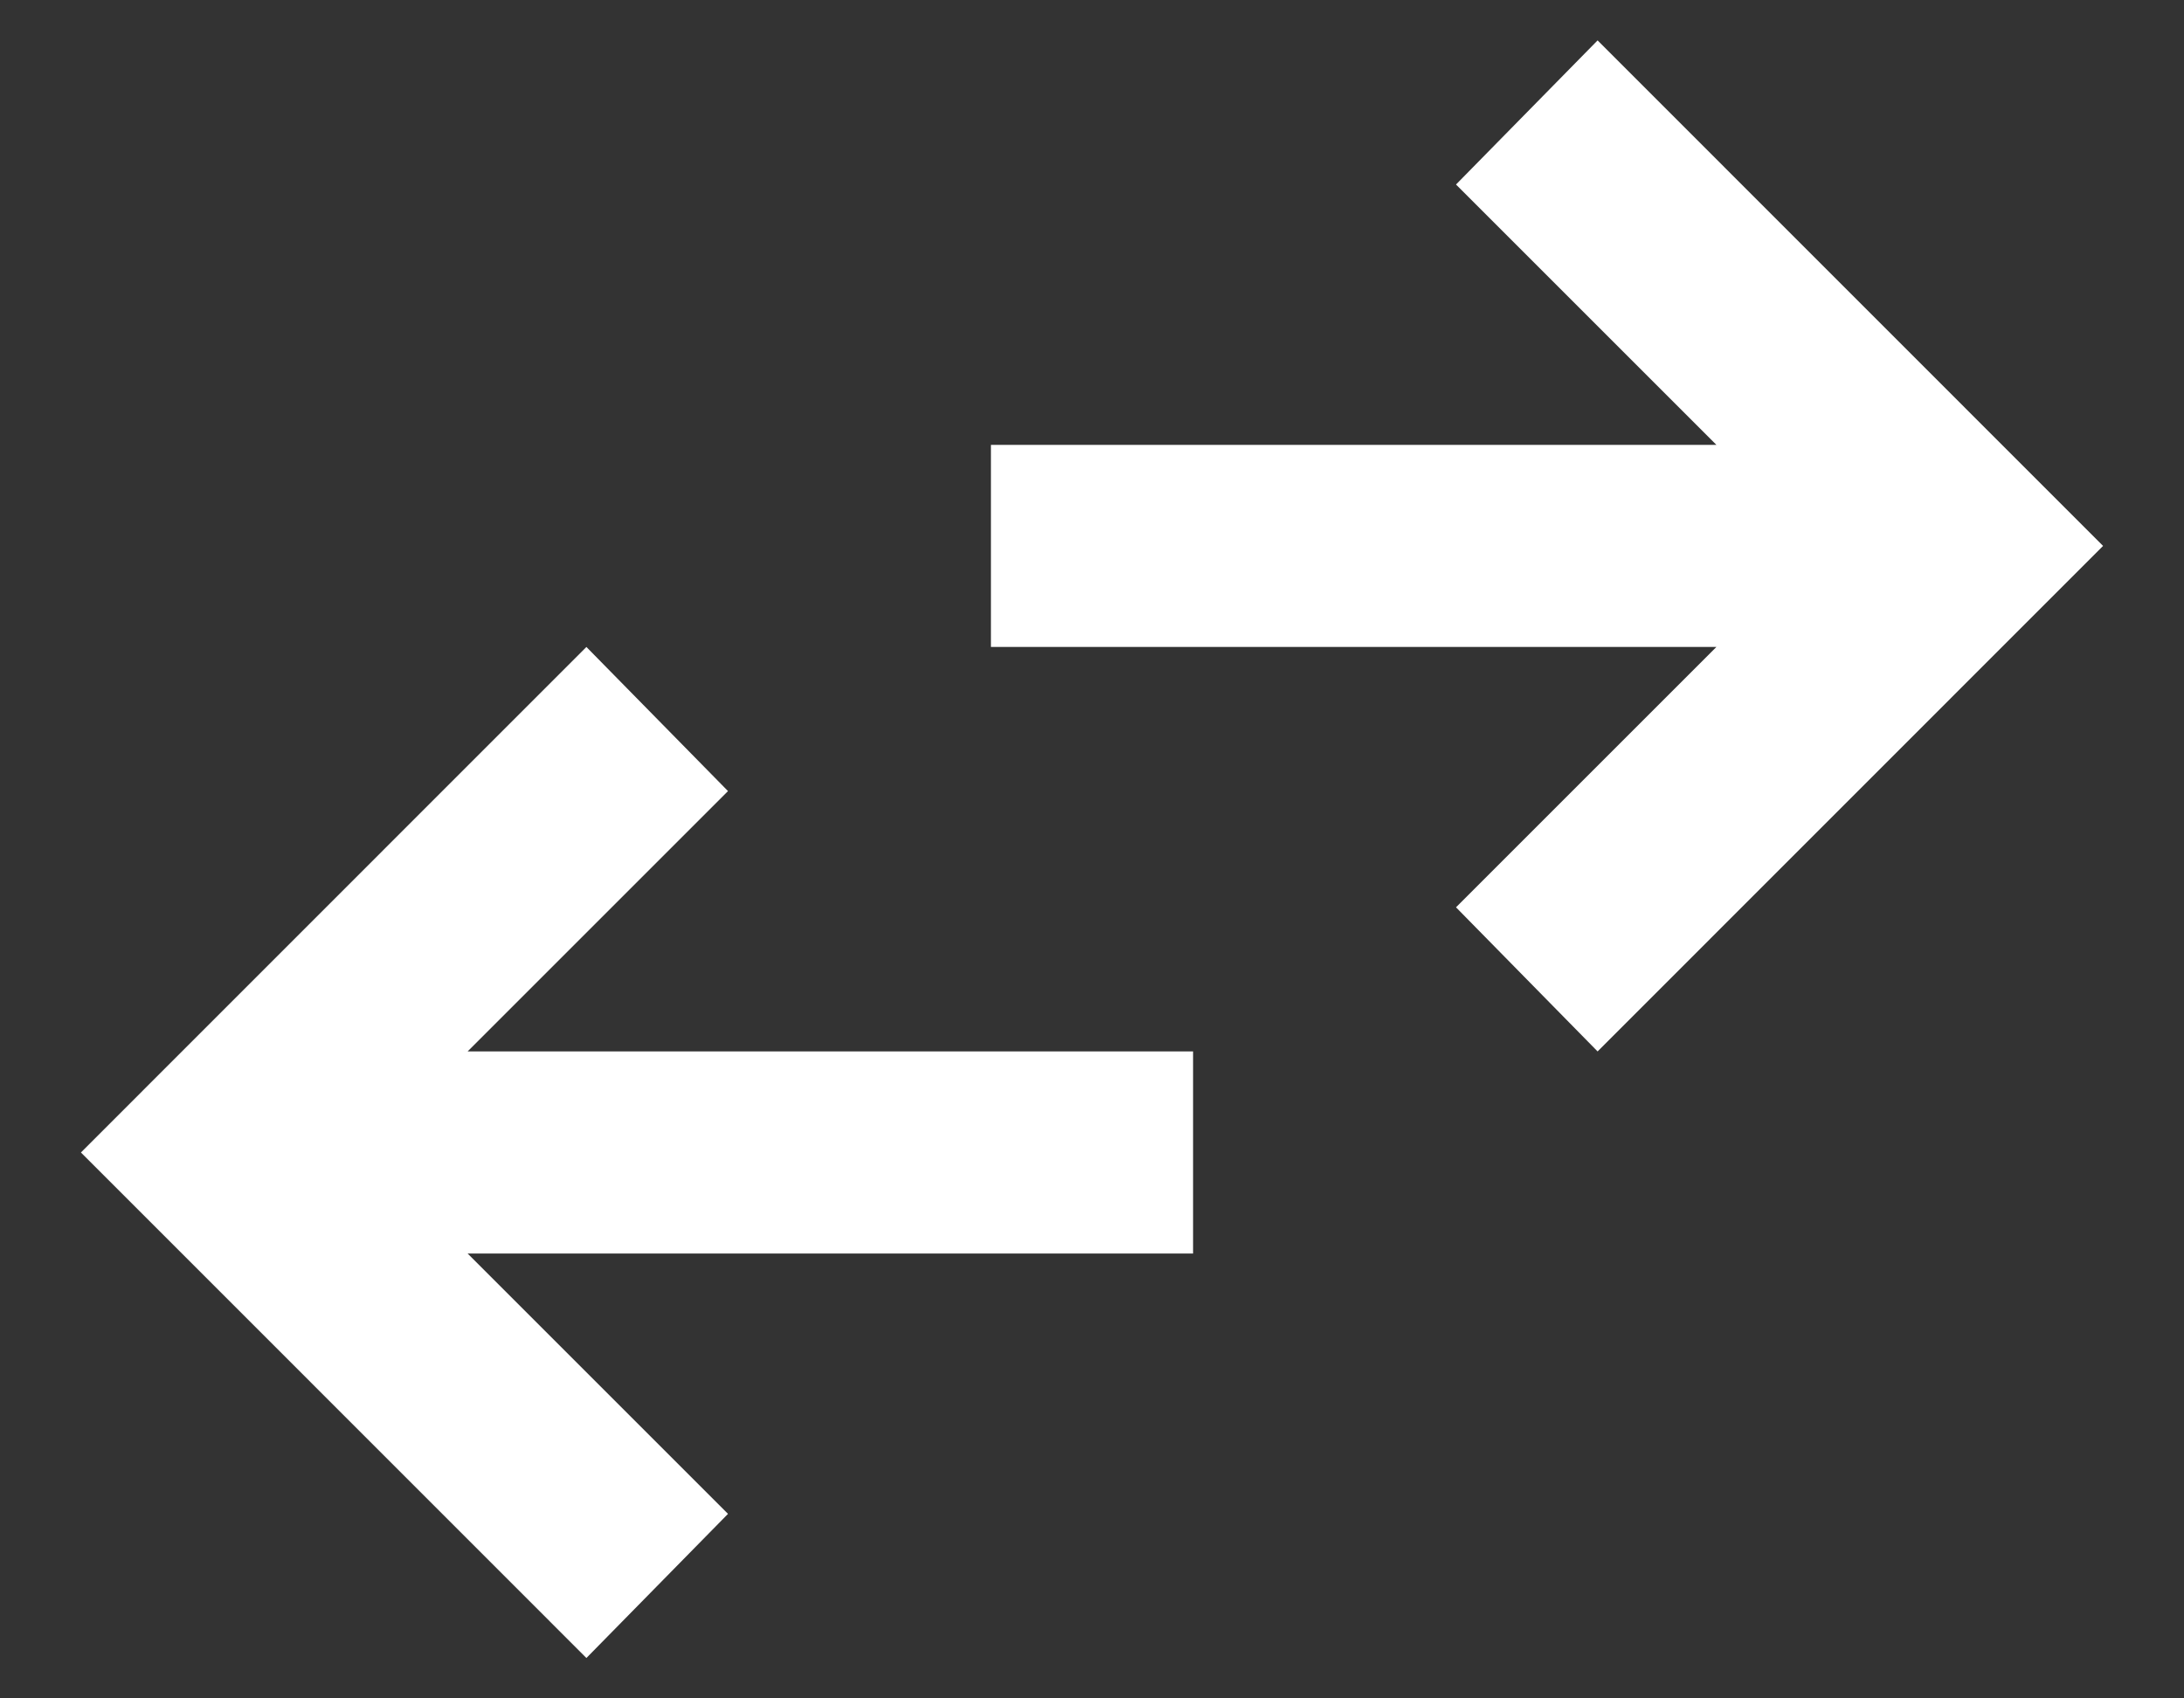
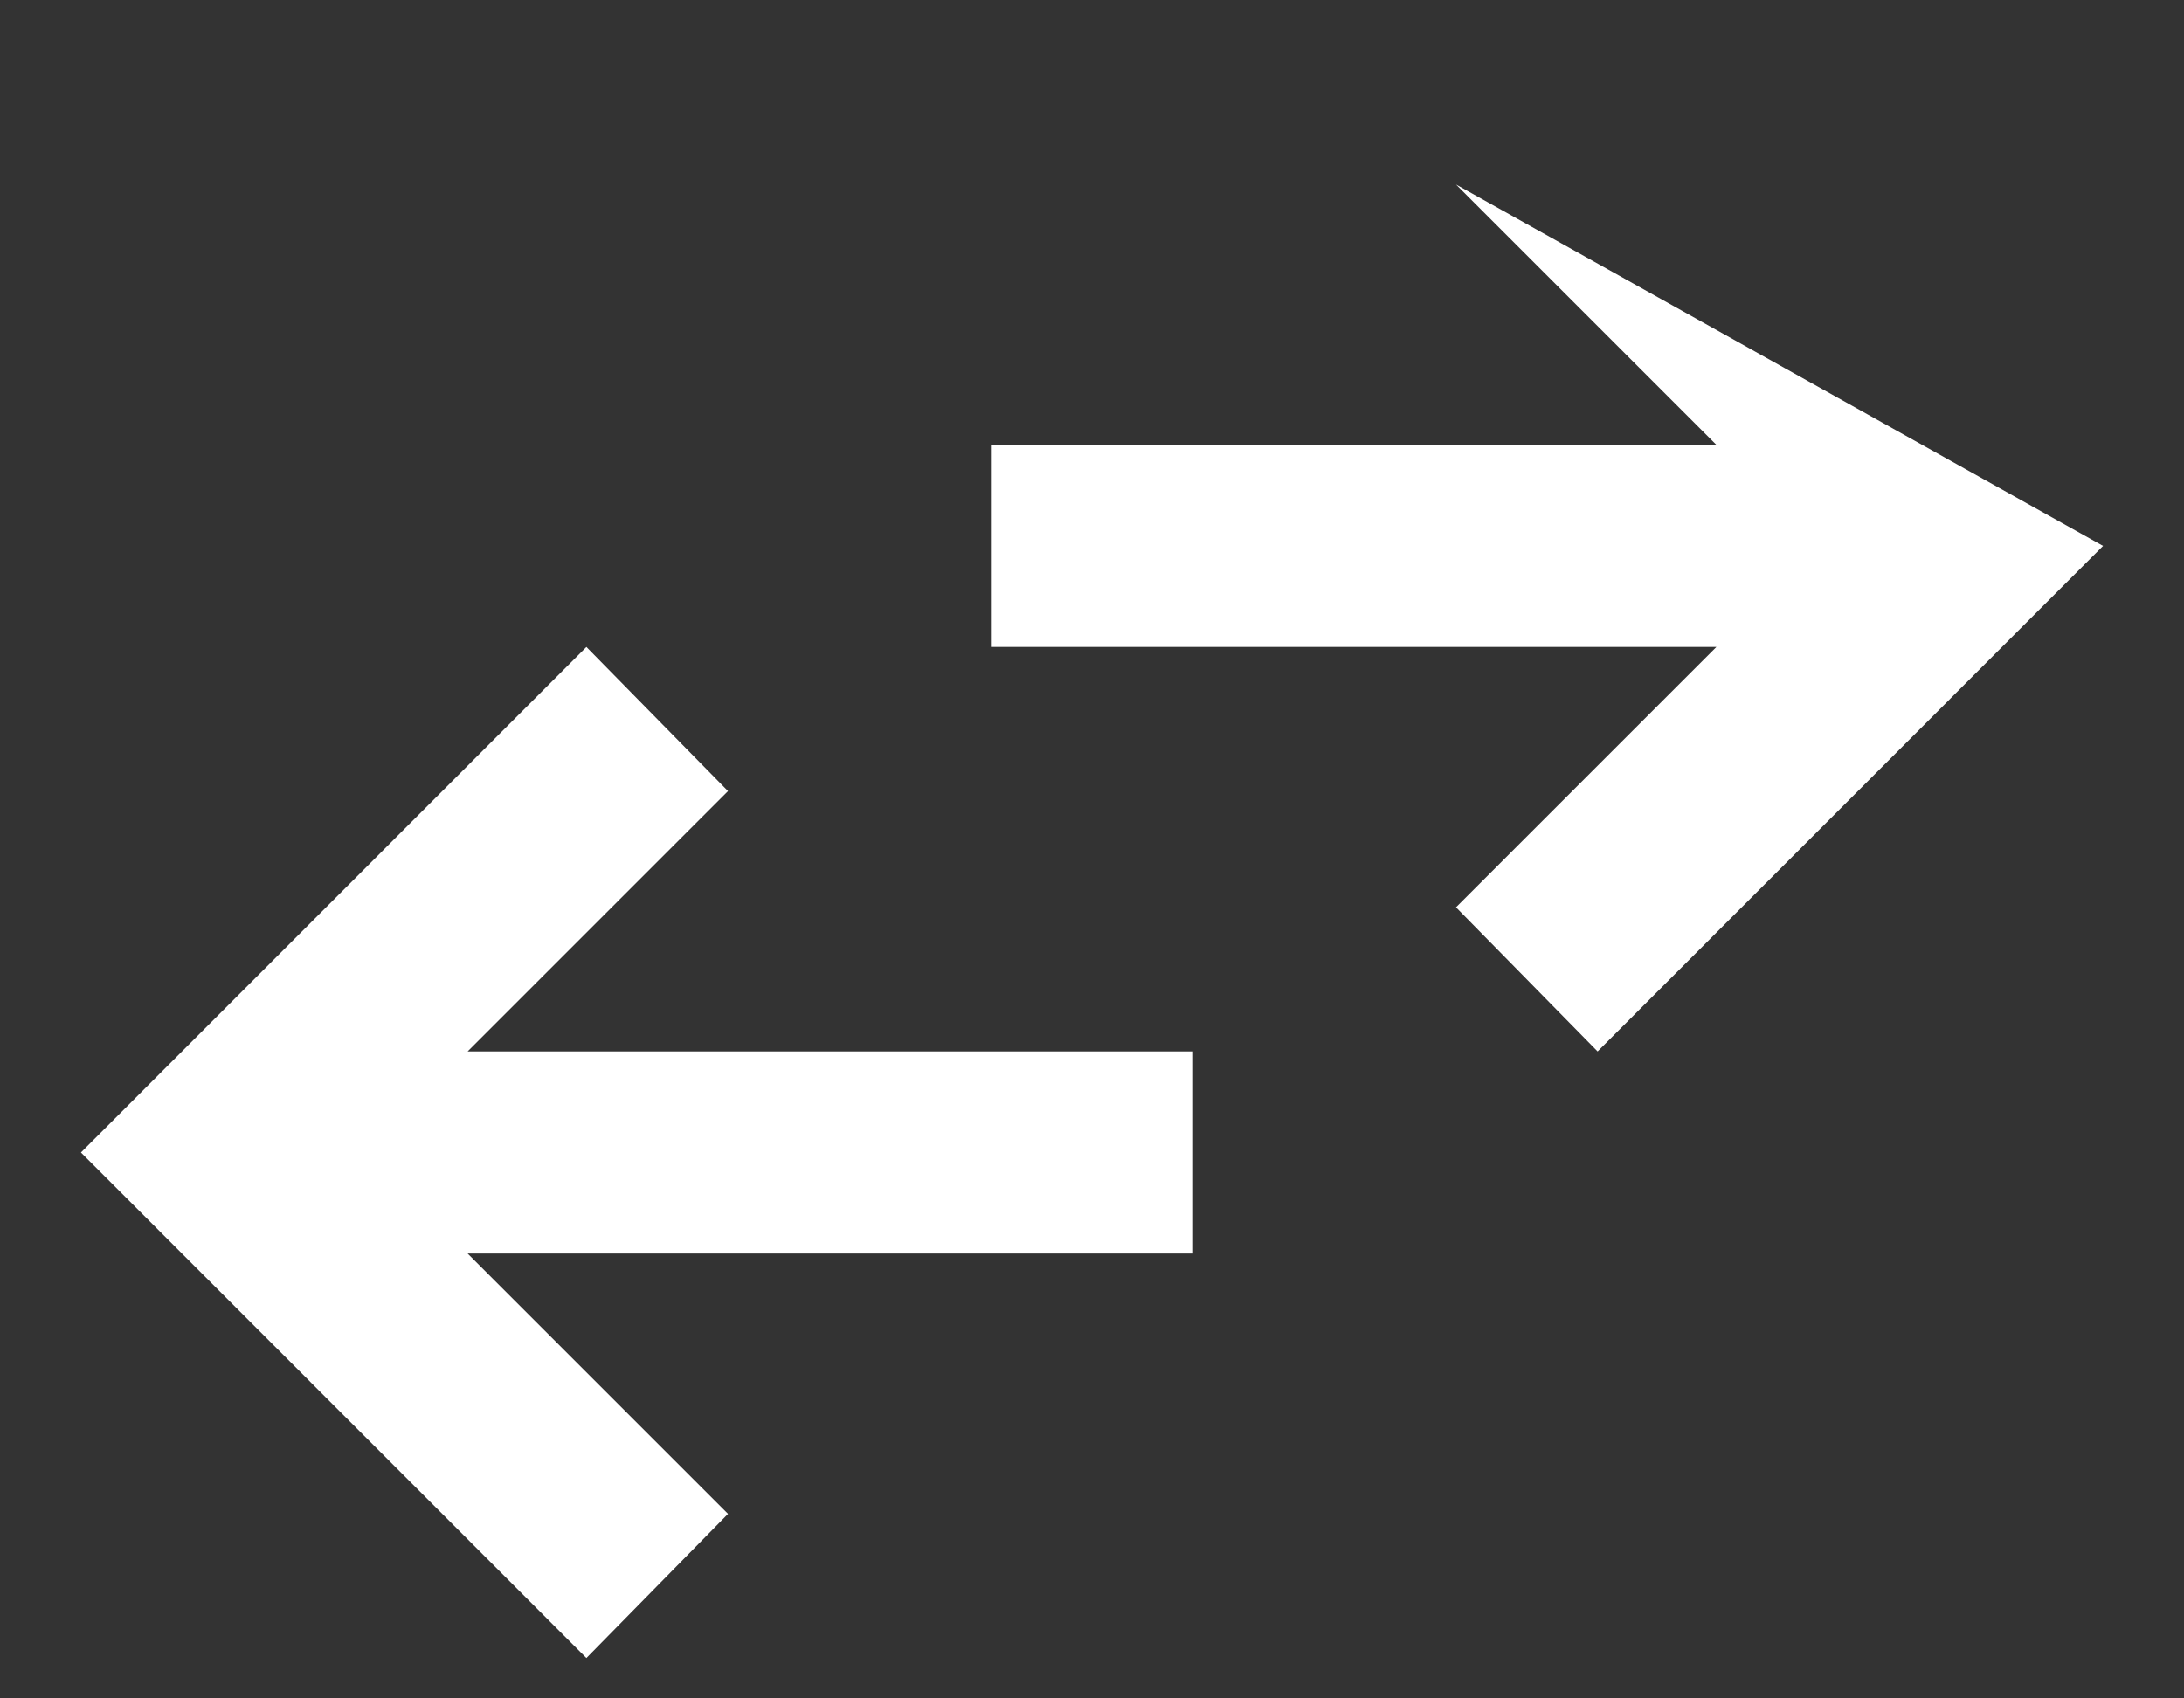
<svg xmlns="http://www.w3.org/2000/svg" width="18" height="14" viewBox="0 0 18 14" fill="none">
  <rect x="0" y="0" width="18" height="14" fill="#333333" stroke="none" />
-   <path d="M4.833 13.667L0.667 9.5L4.833 5.333L6 6.521L3.854 8.667H9.833V10.333H3.854L6 12.479L4.833 13.667ZM13.167 8.667L12 7.479L14.146 5.333H8.167V3.667H14.146L12 1.521L13.167 0.333L17.333 4.5L13.167 8.667Z" fill="white" />
+   <path d="M4.833 13.667L0.667 9.5L4.833 5.333L6 6.521L3.854 8.667H9.833V10.333H3.854L6 12.479L4.833 13.667ZM13.167 8.667L12 7.479L14.146 5.333H8.167V3.667H14.146L12 1.521L17.333 4.5L13.167 8.667Z" fill="white" />
</svg>